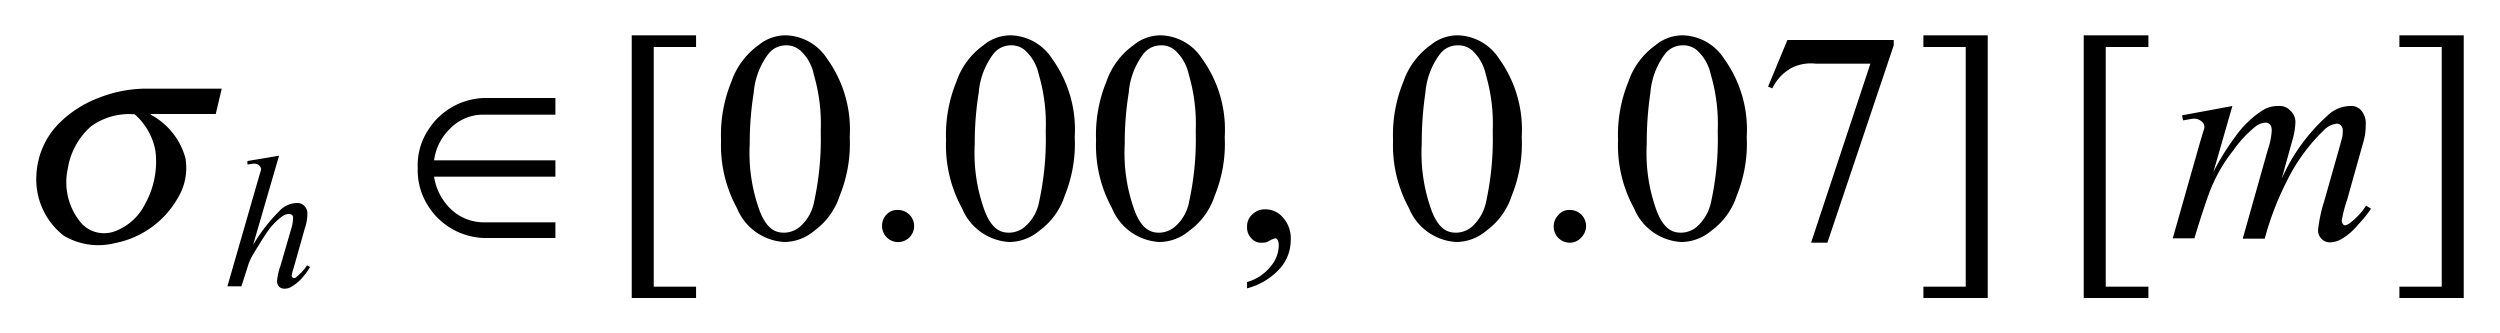
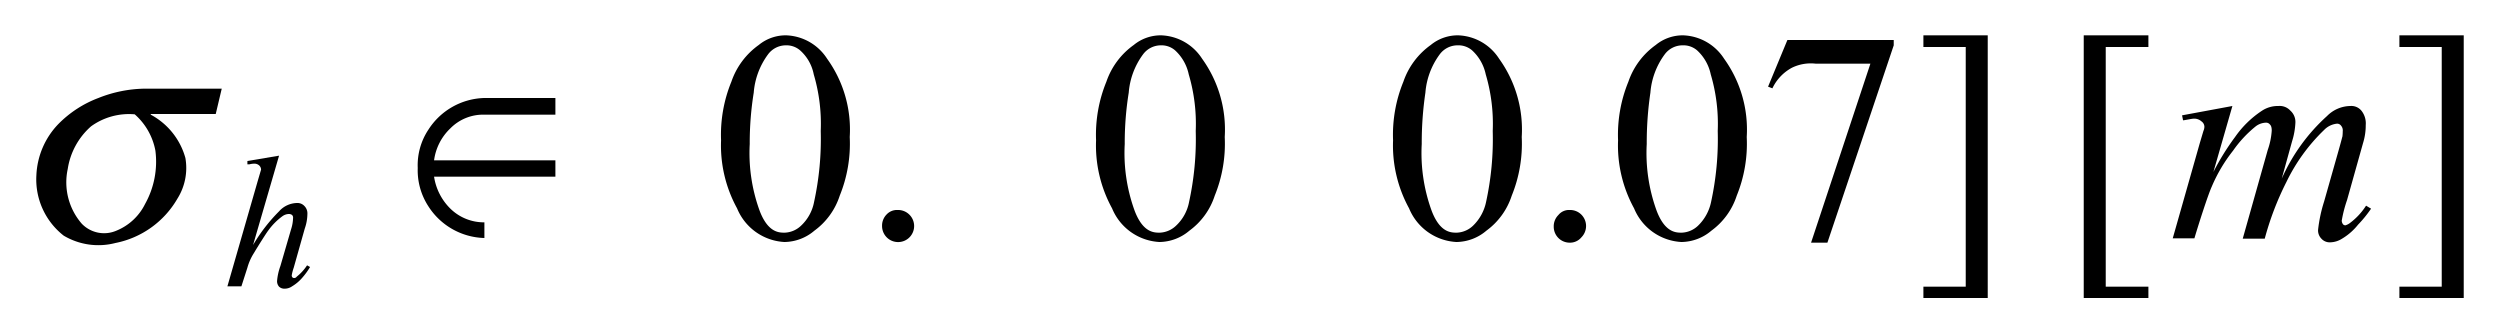
<svg xmlns="http://www.w3.org/2000/svg" width="75" height="10" viewBox="0 0 75 10">
  <g id="グループ_611" data-name="グループ 611" transform="translate(-11719 -845)">
    <g id="グループ_610" data-name="グループ 610" transform="translate(-292 24)">
      <rect id="長方形_66" data-name="長方形 66" width="75" height="10" transform="translate(12011 821)" fill="none" />
    </g>
    <g id="_20211119-053-2-012-inline-23" data-name="20211119-053-2-012-inline-23" transform="translate(11720.092 846.06)">
      <path id="パス_1477" data-name="パス 1477" d="M3.57,3.46a2.6,2.6,0,0,1-.31,1.6,1.653,1.653,0,0,1-.86.8.929.929,0,0,1-1.04-.21A1.893,1.893,0,0,1,.94,4.01a2.128,2.128,0,0,1,.7-1.28,1.942,1.942,0,0,1,1.31-.36A1.917,1.917,0,0,1,3.57,3.46ZM5.56,1.6H3.23a3.882,3.882,0,0,0-1.37.28,3.335,3.335,0,0,0-1.2.78A2.352,2.352,0,0,0,0,4.19,2.139,2.139,0,0,0,.82,6.01a2.034,2.034,0,0,0,1.55.22A2.766,2.766,0,0,0,4.23,4.9a1.73,1.73,0,0,0,.24-1.22,2.111,2.111,0,0,0-1.04-1.3V2.36H5.38Z" />
      <path id="パス_1478" data-name="パス 1478" d="M7.28,3.61,6.5,6.29a5.064,5.064,0,0,1,.78-1.01.739.739,0,0,1,.54-.25.282.282,0,0,1,.22.09.313.313,0,0,1,.09.24,1.381,1.381,0,0,1-.08.44L7.72,6.97a1.412,1.412,0,0,0-.06.23.088.088,0,0,0,.02.06.065.065,0,0,0,.05.02.089.089,0,0,0,.08-.04,1.444,1.444,0,0,0,.31-.34l.09.05a2.128,2.128,0,0,1-.25.34,1.234,1.234,0,0,1-.29.24.386.386,0,0,1-.22.07.229.229,0,0,1-.17-.06.245.245,0,0,1-.06-.17,1.726,1.726,0,0,1,.1-.45l.32-1.1a1.2,1.2,0,0,0,.06-.34.11.11,0,0,0-.03-.09.156.156,0,0,0-.1-.03.343.343,0,0,0-.18.06,1.924,1.924,0,0,0-.43.43c-.07.09-.32.49-.44.69a1.625,1.625,0,0,0-.19.43l-.18.56H5.73l.91-3.16.1-.34a.176.176,0,0,0-.06-.13.21.21,0,0,0-.14-.05.605.605,0,0,0-.15.02H6.33v-.1Z" />
      <path id="パス_1479" data-name="パス 1479" d="M65.88,2.12,65.31,4.1a7.341,7.341,0,0,1,.65-1.05,2.982,2.982,0,0,1,.81-.79.862.862,0,0,1,.49-.14.432.432,0,0,1,.36.14.453.453,0,0,1,.15.36,2.176,2.176,0,0,1-.1.56L67.36,4.3a5.565,5.565,0,0,1,1.36-1.88,1,1,0,0,1,.7-.3.39.39,0,0,1,.33.14.608.608,0,0,1,.13.43,1.8,1.8,0,0,1-.08.54l-.48,1.71a3.875,3.875,0,0,0-.16.62.193.193,0,0,0,.04.11.094.094,0,0,0,.07.03.435.435,0,0,0,.15-.08,1.989,1.989,0,0,0,.47-.51l.15.09a3.628,3.628,0,0,1-.39.48,1.78,1.78,0,0,1-.48.42.69.69,0,0,1-.36.11.333.333,0,0,1-.26-.11.353.353,0,0,1-.1-.26,4.3,4.3,0,0,1,.18-.85l.4-1.41c.14-.49.14-.52.15-.54a1.264,1.264,0,0,0,.01-.16.218.218,0,0,0-.05-.17.145.145,0,0,0-.12-.06.624.624,0,0,0-.39.19A5.463,5.463,0,0,0,67.5,4.4a8.8,8.8,0,0,0-.65,1.7h-.66l.75-2.66a2.171,2.171,0,0,0,.12-.58c0-.12-.03-.16-.05-.18a.145.145,0,0,0-.12-.06.531.531,0,0,0-.31.11,3.513,3.513,0,0,0-.68.73,4.675,4.675,0,0,0-.64,1.08c-.11.24-.39,1.11-.52,1.55h-.65l.81-2.85.11-.37a.337.337,0,0,0,.03-.12.2.2,0,0,0-.09-.17.317.317,0,0,0-.23-.08c-.06,0-.23.04-.32.05l-.03-.15Z" />
-       <path id="パス_1480" data-name="パス 1480" d="M15.57,3.75H11.93a1.614,1.614,0,0,1,.49-.96,1.379,1.379,0,0,1,1.02-.41h2.13v-.5H13.44a2.056,2.056,0,0,0-1.68.95,1.926,1.926,0,0,0-.32,1.15,1.976,1.976,0,0,0,.32,1.15,2.056,2.056,0,0,0,1.68.95h2.13V5.61H13.44a1.435,1.435,0,0,1-1.02-.41,1.7,1.7,0,0,1-.49-.96h3.64V3.75Z" />
-       <path id="パス_1481" data-name="パス 1481" d="M19.79,7.88H17.86V0h1.93V.35H18.52V7.54h1.27Z" />
+       <path id="パス_1480" data-name="パス 1480" d="M15.57,3.75H11.93a1.614,1.614,0,0,1,.49-.96,1.379,1.379,0,0,1,1.02-.41h2.13v-.5H13.44a2.056,2.056,0,0,0-1.68.95,1.926,1.926,0,0,0-.32,1.15,1.976,1.976,0,0,0,.32,1.15,2.056,2.056,0,0,0,1.68.95V5.61H13.44a1.435,1.435,0,0,1-1.02-.41,1.7,1.7,0,0,1-.49-.96h3.64V3.75Z" />
      <path id="パス_1482" data-name="パス 1482" d="M25.84,5.24a.477.477,0,0,1,.35.14.481.481,0,1,1-.82.34.477.477,0,0,1,.14-.35A.424.424,0,0,1,25.84,5.24Z" />
-       <path id="パス_1483" data-name="パス 1483" d="M36.32,7.59V7.4a1.353,1.353,0,0,0,.7-.46.974.974,0,0,0,.25-.67.255.255,0,0,0-.04-.14c-.03-.04-.05-.04-.06-.04a.635.635,0,0,0-.21.09.353.353,0,0,1-.17.04.385.385,0,0,1-.34-.13.462.462,0,0,1-.13-.35.471.471,0,0,1,.16-.37.537.537,0,0,1,.4-.15.686.686,0,0,1,.52.25.924.924,0,0,1,.23.67,1.284,1.284,0,0,1-.31.84A2.016,2.016,0,0,1,36.32,7.59Z" />
      <path id="パス_1484" data-name="パス 1484" d="M46,5.24a.477.477,0,0,1,.35.14.483.483,0,0,1,0,.68.442.442,0,0,1-.35.16.478.478,0,0,1-.48-.48.477.477,0,0,1,.14-.35A.409.409,0,0,1,46,5.24Z" />
      <path id="パス_1485" data-name="パス 1485" d="M56.61,0h1.93V7.88H56.61V7.54h1.27V.35H56.61Z" />
      <path id="パス_1486" data-name="パス 1486" d="M63.36,7.88H61.42V0h1.94V.35H62.08V7.54h1.28Z" />
      <path id="パス_1487" data-name="パス 1487" d="M70.89,0h1.93V7.88H70.89V7.54h1.27V.35H70.89Z" />
      <path id="パス_1488" data-name="パス 1488" d="M21.4,3.26a5.053,5.053,0,0,0,.3,2.01c.25.65.58.65.75.65a.748.748,0,0,0,.49-.21A1.3,1.3,0,0,0,23.33,5a8.84,8.84,0,0,0,.2-2.13,5.242,5.242,0,0,0-.21-1.7,1.29,1.29,0,0,0-.41-.72A.623.623,0,0,0,22.48.3a.666.666,0,0,0-.53.27,2.225,2.225,0,0,0-.43,1.15A9.462,9.462,0,0,0,21.4,3.26Zm-.86-.11a4.2,4.2,0,0,1,.31-1.76,2.243,2.243,0,0,1,.82-1.1A1.275,1.275,0,0,1,22.49,0a1.521,1.521,0,0,1,1.23.7,3.633,3.633,0,0,1,.68,2.35,4.135,4.135,0,0,1-.3,1.76,2.1,2.1,0,0,1-.76,1.05,1.407,1.407,0,0,1-.9.34,1.63,1.63,0,0,1-1.42-1.01A3.921,3.921,0,0,1,20.54,3.15Z" />
-       <path id="パス_1489" data-name="パス 1489" d="M28.15,3.26a5.053,5.053,0,0,0,.3,2.01c.25.65.58.65.75.65a.748.748,0,0,0,.49-.21A1.3,1.3,0,0,0,30.08,5a8.84,8.84,0,0,0,.2-2.13,5.242,5.242,0,0,0-.21-1.7,1.356,1.356,0,0,0-.41-.72A.623.623,0,0,0,29.23.3a.666.666,0,0,0-.53.27,2.225,2.225,0,0,0-.43,1.15A9.462,9.462,0,0,0,28.15,3.26Zm-.86-.11a4.2,4.2,0,0,1,.31-1.76,2.243,2.243,0,0,1,.82-1.1A1.275,1.275,0,0,1,29.24,0a1.521,1.521,0,0,1,1.23.7,3.633,3.633,0,0,1,.68,2.35,4.135,4.135,0,0,1-.3,1.76,2.1,2.1,0,0,1-.76,1.05,1.407,1.407,0,0,1-.9.34,1.63,1.63,0,0,1-1.42-1.01A3.921,3.921,0,0,1,27.29,3.15Z" />
      <path id="パス_1490" data-name="パス 1490" d="M32.65,3.26a5.053,5.053,0,0,0,.3,2.01c.25.65.58.65.75.65a.748.748,0,0,0,.49-.21A1.3,1.3,0,0,0,34.58,5a8.84,8.84,0,0,0,.2-2.13,5.242,5.242,0,0,0-.21-1.7,1.356,1.356,0,0,0-.41-.72A.623.623,0,0,0,33.73.3a.666.666,0,0,0-.53.27,2.225,2.225,0,0,0-.43,1.15A9.462,9.462,0,0,0,32.65,3.26Zm-.86-.11a4.2,4.2,0,0,1,.31-1.76,2.243,2.243,0,0,1,.82-1.1A1.275,1.275,0,0,1,33.74,0a1.521,1.521,0,0,1,1.23.7,3.633,3.633,0,0,1,.68,2.35,4.135,4.135,0,0,1-.3,1.76,2.1,2.1,0,0,1-.76,1.05,1.407,1.407,0,0,1-.9.34,1.63,1.63,0,0,1-1.42-1.01A3.921,3.921,0,0,1,31.79,3.15Z" />
      <path id="パス_1491" data-name="パス 1491" d="M41.56,3.26a5.053,5.053,0,0,0,.3,2.01c.25.65.58.65.75.65a.748.748,0,0,0,.49-.21A1.374,1.374,0,0,0,43.49,5a8.84,8.84,0,0,0,.2-2.13,5.242,5.242,0,0,0-.21-1.7,1.356,1.356,0,0,0-.41-.72A.631.631,0,0,0,42.63.3a.666.666,0,0,0-.53.27,2.225,2.225,0,0,0-.43,1.15A10.307,10.307,0,0,0,41.56,3.26Zm-.86-.11a4.2,4.2,0,0,1,.31-1.76,2.243,2.243,0,0,1,.82-1.1A1.275,1.275,0,0,1,42.65,0a1.521,1.521,0,0,1,1.23.7,3.633,3.633,0,0,1,.68,2.35,4.135,4.135,0,0,1-.3,1.76,2.1,2.1,0,0,1-.76,1.05,1.407,1.407,0,0,1-.9.34,1.63,1.63,0,0,1-1.42-1.01A3.921,3.921,0,0,1,40.7,3.15Z" />
      <path id="パス_1492" data-name="パス 1492" d="M48.31,3.26a5.053,5.053,0,0,0,.3,2.01c.25.65.58.65.75.65a.748.748,0,0,0,.49-.21A1.374,1.374,0,0,0,50.24,5a8.84,8.84,0,0,0,.2-2.13,5.242,5.242,0,0,0-.21-1.7,1.356,1.356,0,0,0-.41-.72A.631.631,0,0,0,49.38.3a.666.666,0,0,0-.53.27,2.225,2.225,0,0,0-.43,1.15A10.307,10.307,0,0,0,48.31,3.26Zm-.86-.11a4.2,4.2,0,0,1,.31-1.76,2.243,2.243,0,0,1,.82-1.1A1.275,1.275,0,0,1,49.4,0a1.521,1.521,0,0,1,1.23.7,3.633,3.633,0,0,1,.68,2.35,4.135,4.135,0,0,1-.3,1.76,2.1,2.1,0,0,1-.76,1.05,1.407,1.407,0,0,1-.9.34,1.63,1.63,0,0,1-1.42-1.01A3.921,3.921,0,0,1,47.45,3.15Z" />
      <path id="パス_1493" data-name="パス 1493" d="M52.53.14h3.19V.3L53.73,6.22h-.49L55.02.85H53.38a1.292,1.292,0,0,0-.71.12,1.357,1.357,0,0,0-.59.62l-.13-.05Z" />
    </g>
  </g>
</svg>